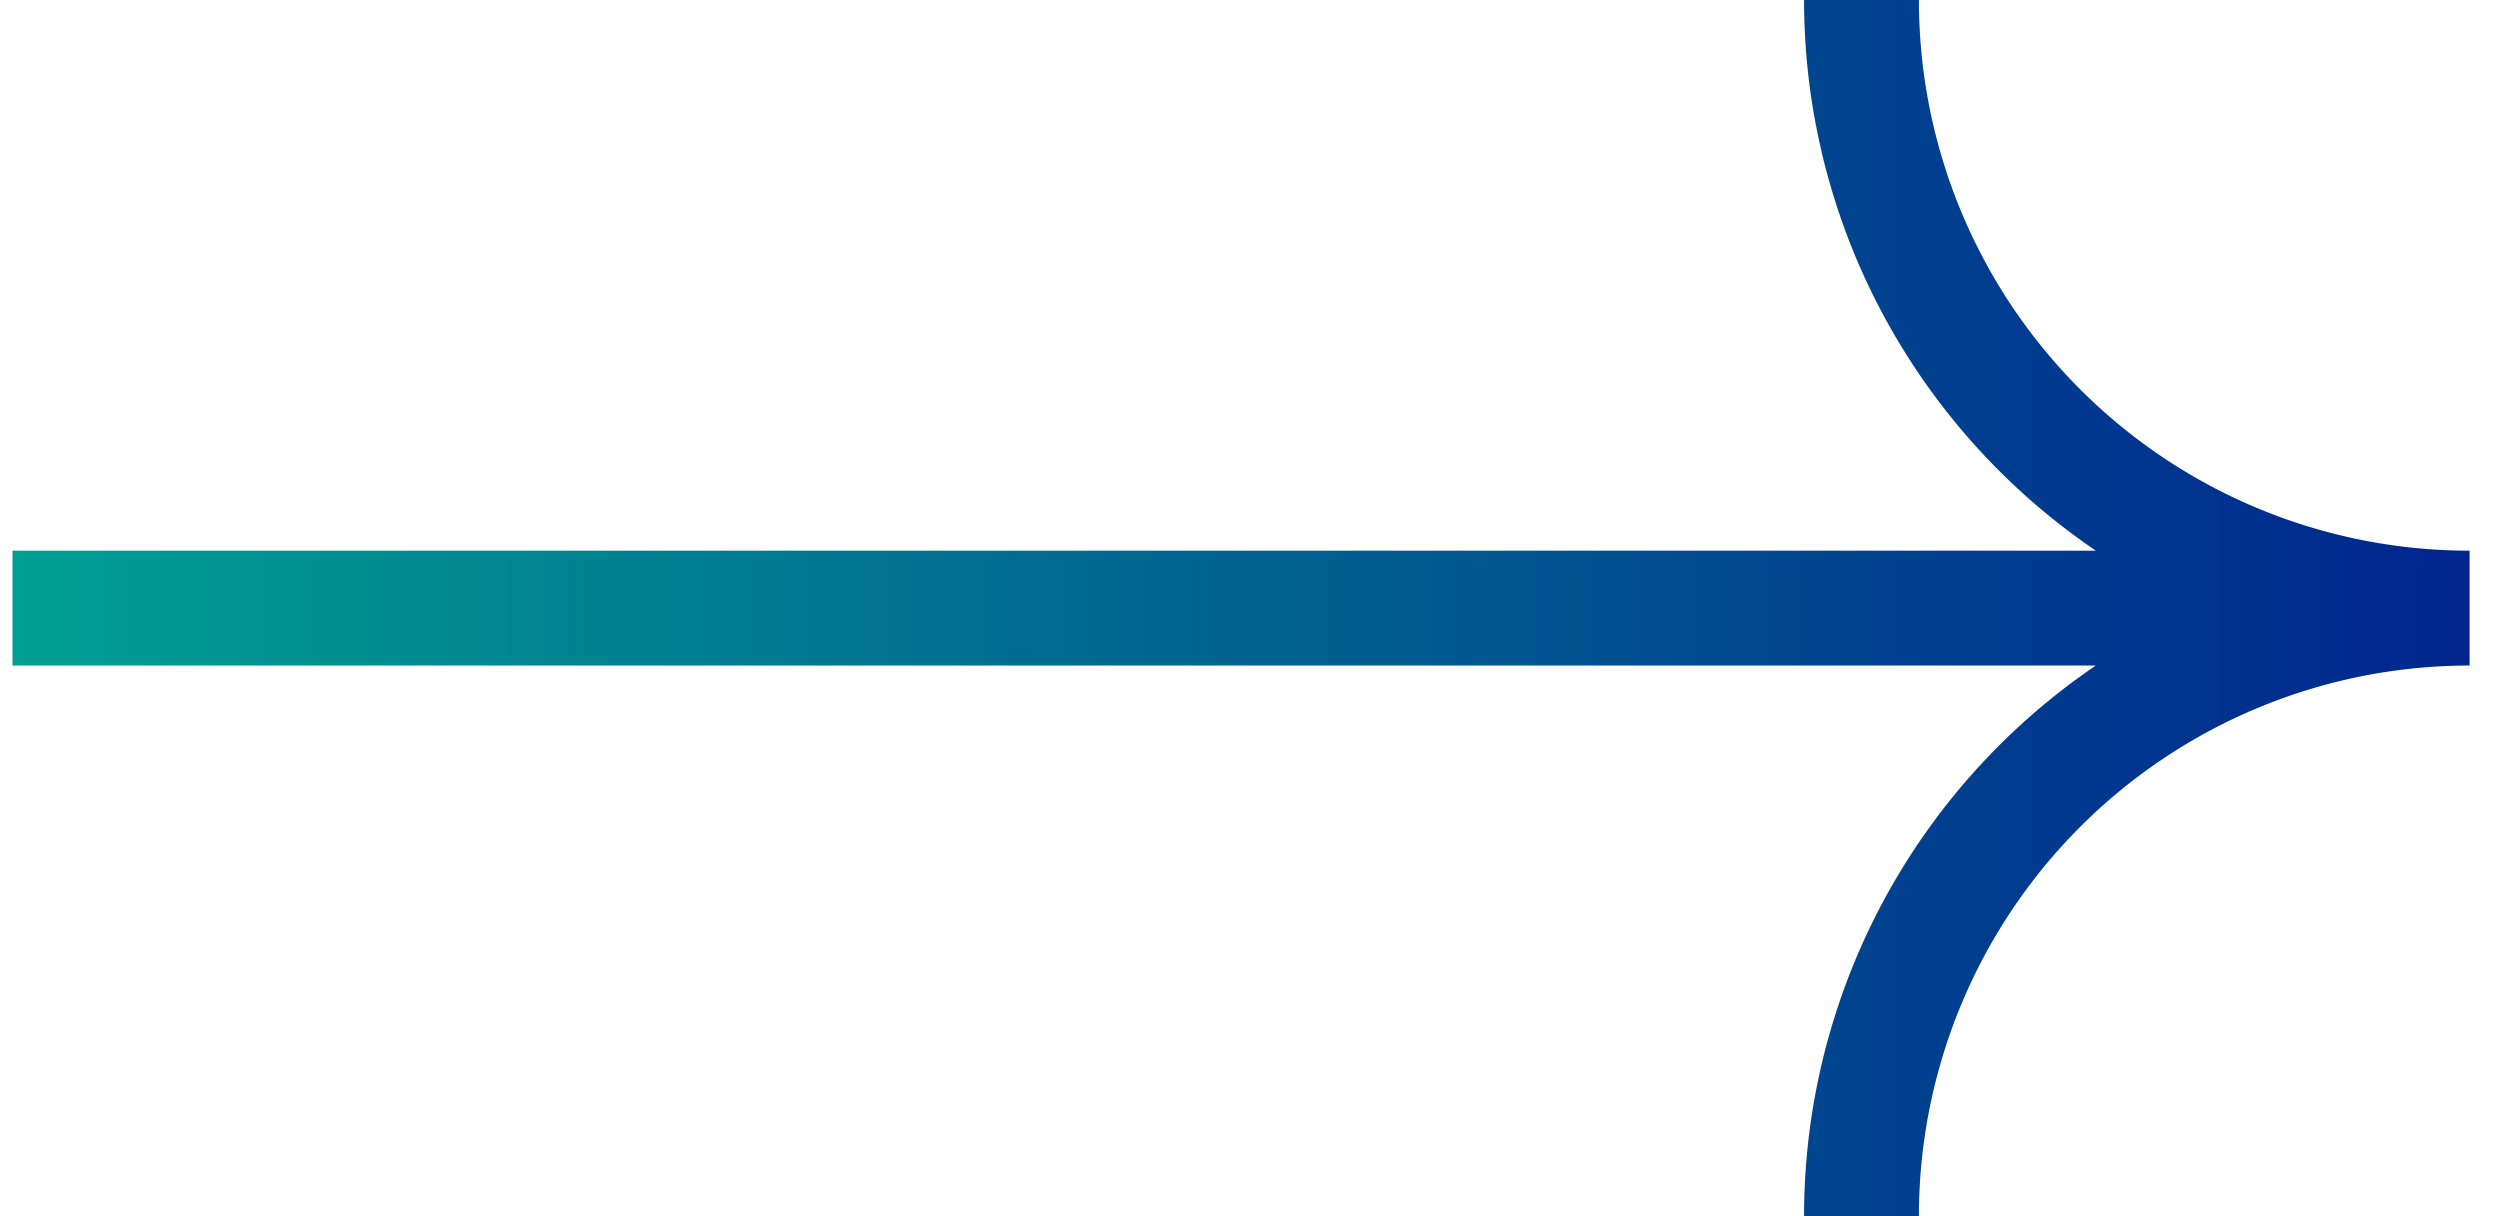
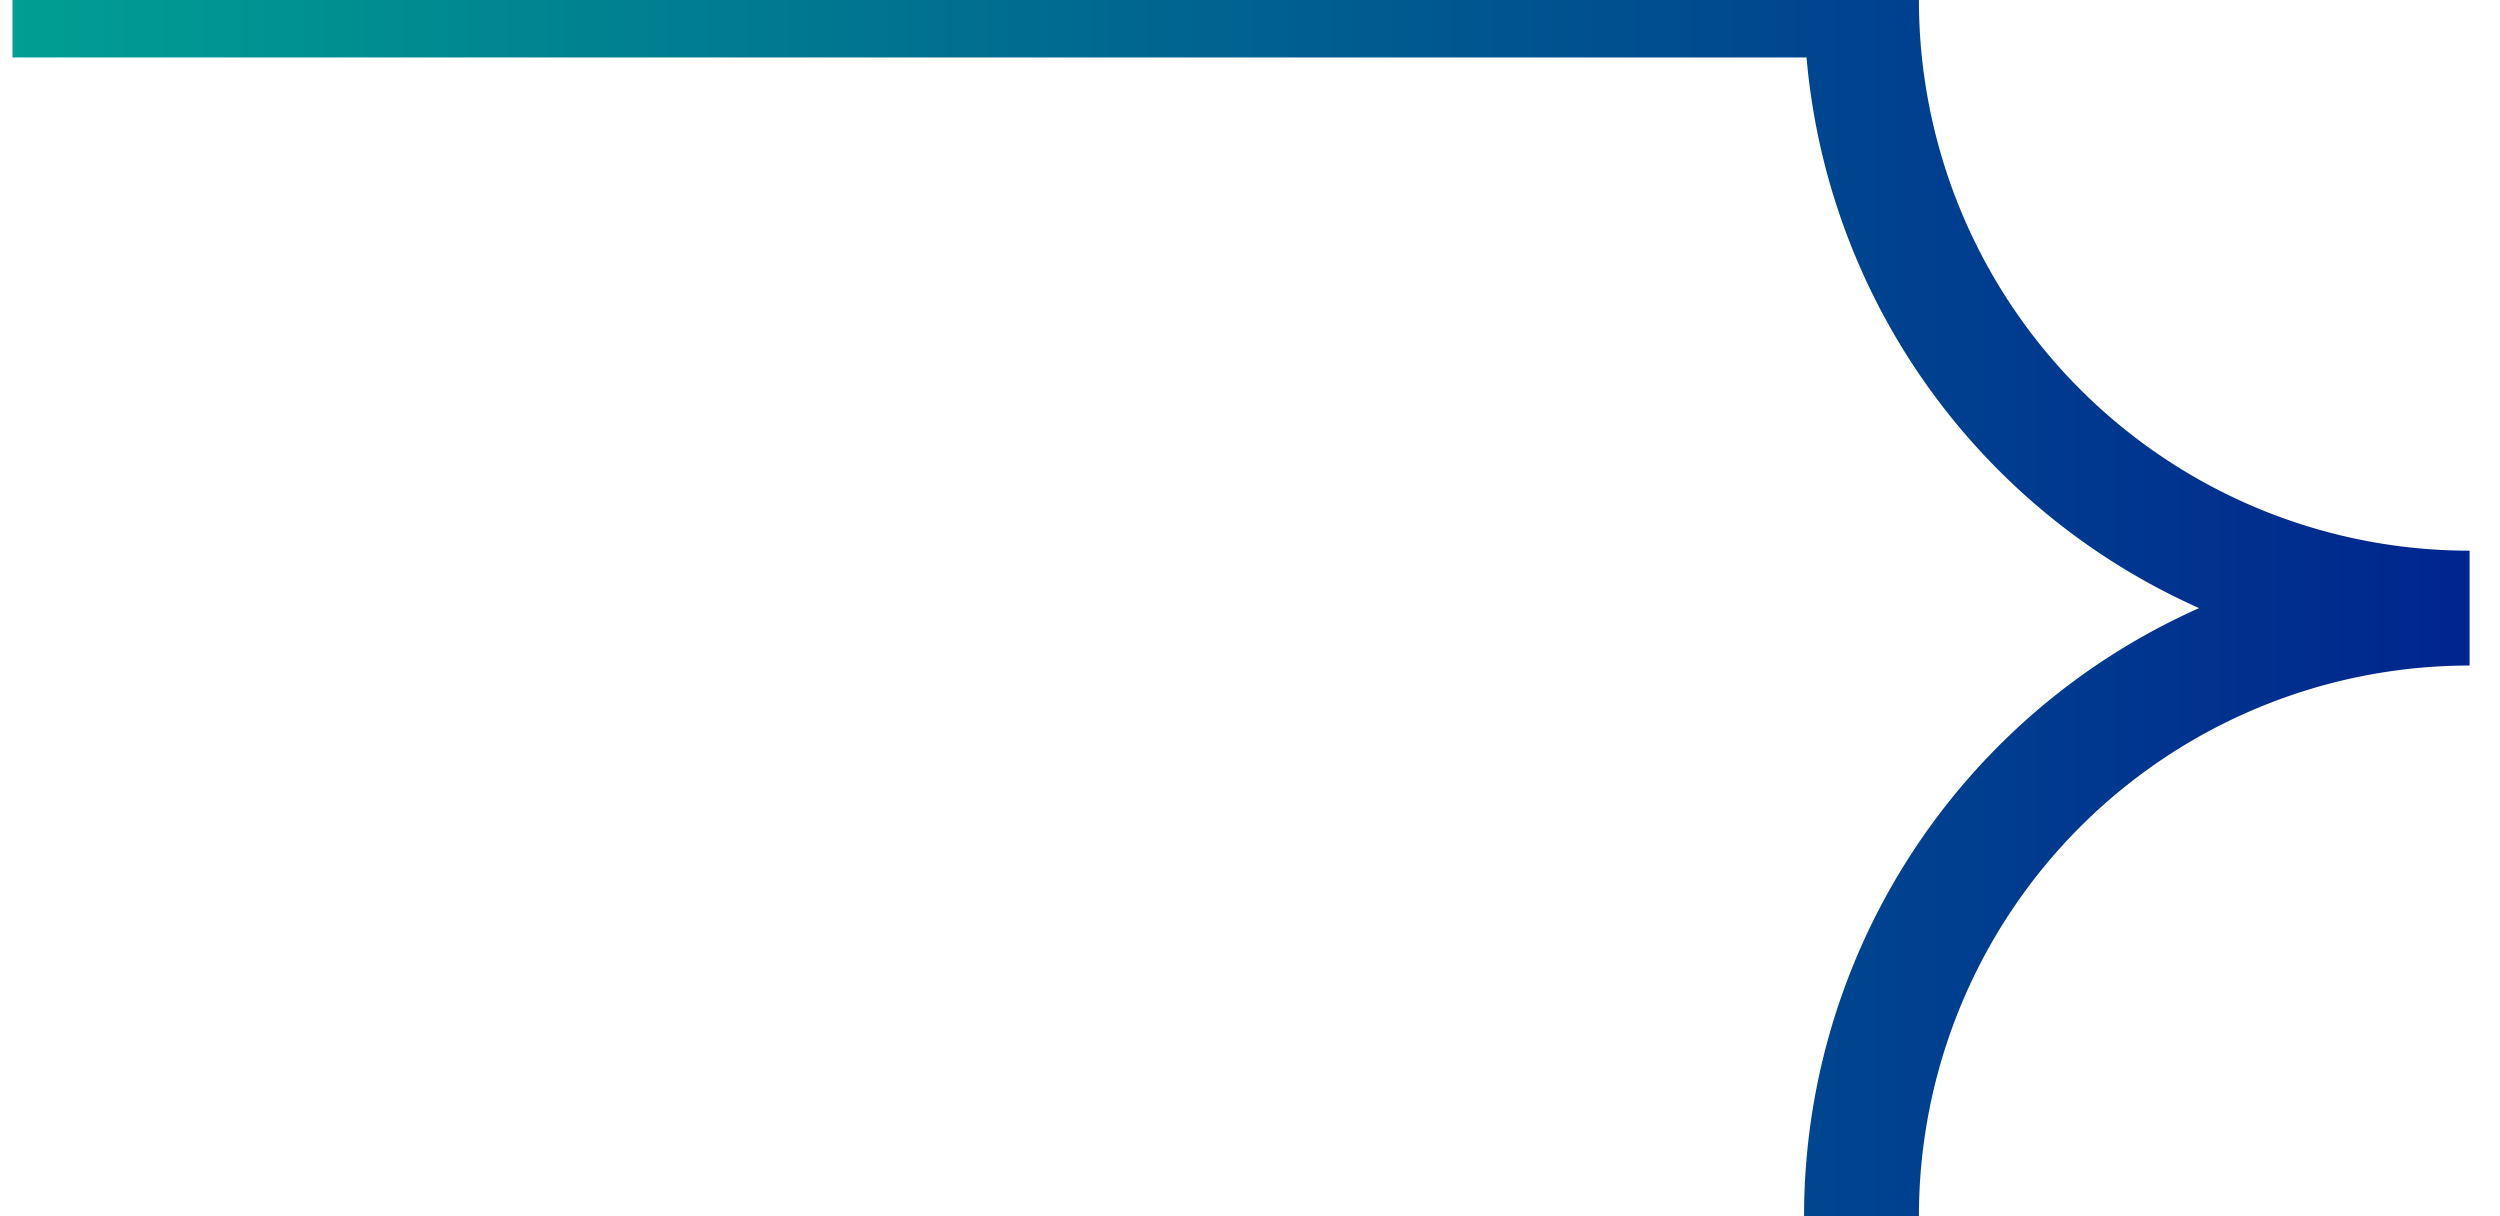
<svg xmlns="http://www.w3.org/2000/svg" width="37" height="18" viewBox="0 0 37 18" fill="none">
-   <path d="M27.55 18a9 9 0 0 1 9-9m0 0a9 9 0 0 1-9-9m9 9H.185" stroke="url(#d7yovq4o9a)" stroke-width="1.7" stroke-miterlimit="10" />
+   <path d="M27.55 18a9 9 0 0 1 9-9m0 0a9 9 0 0 1-9-9H.185" stroke="url(#d7yovq4o9a)" stroke-width="1.7" stroke-miterlimit="10" />
  <defs>
    <linearGradient id="d7yovq4o9a" x1="36.551" y1="9" x2=".184" y2="9" gradientUnits="userSpaceOnUse">
      <stop stop-color="#00258E" />
      <stop offset="1" stop-color="#009F92" />
    </linearGradient>
  </defs>
</svg>